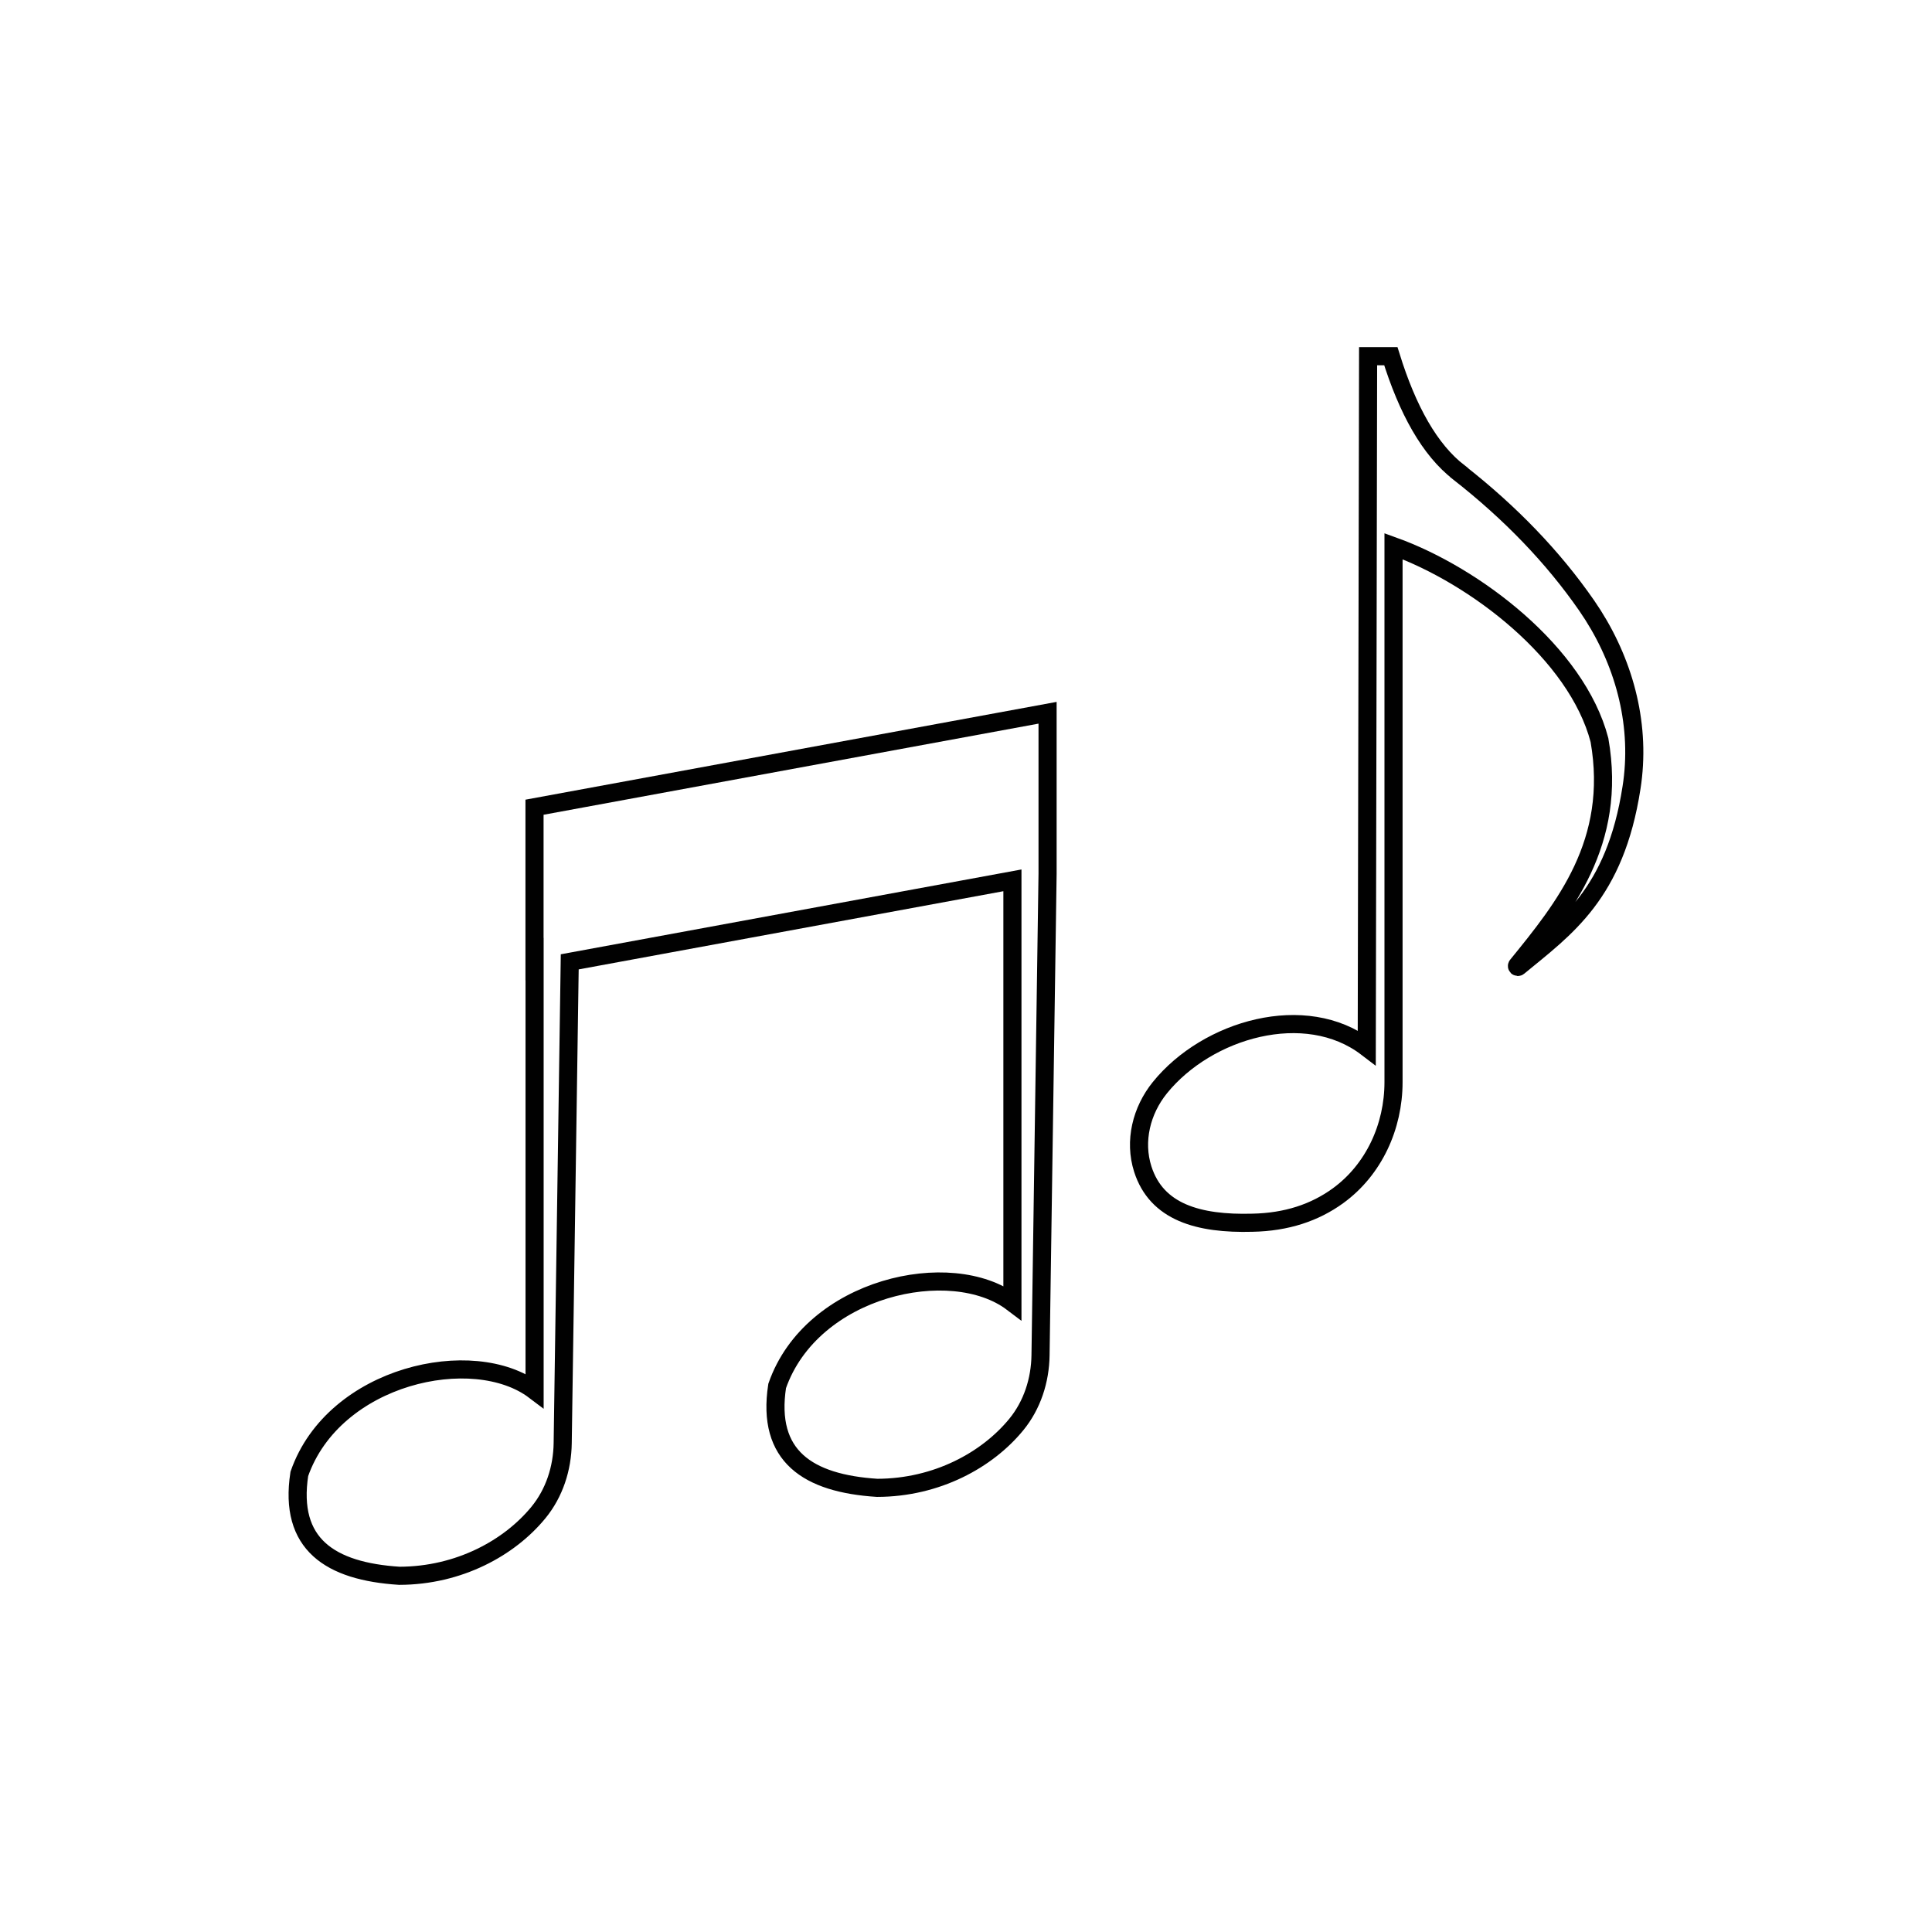
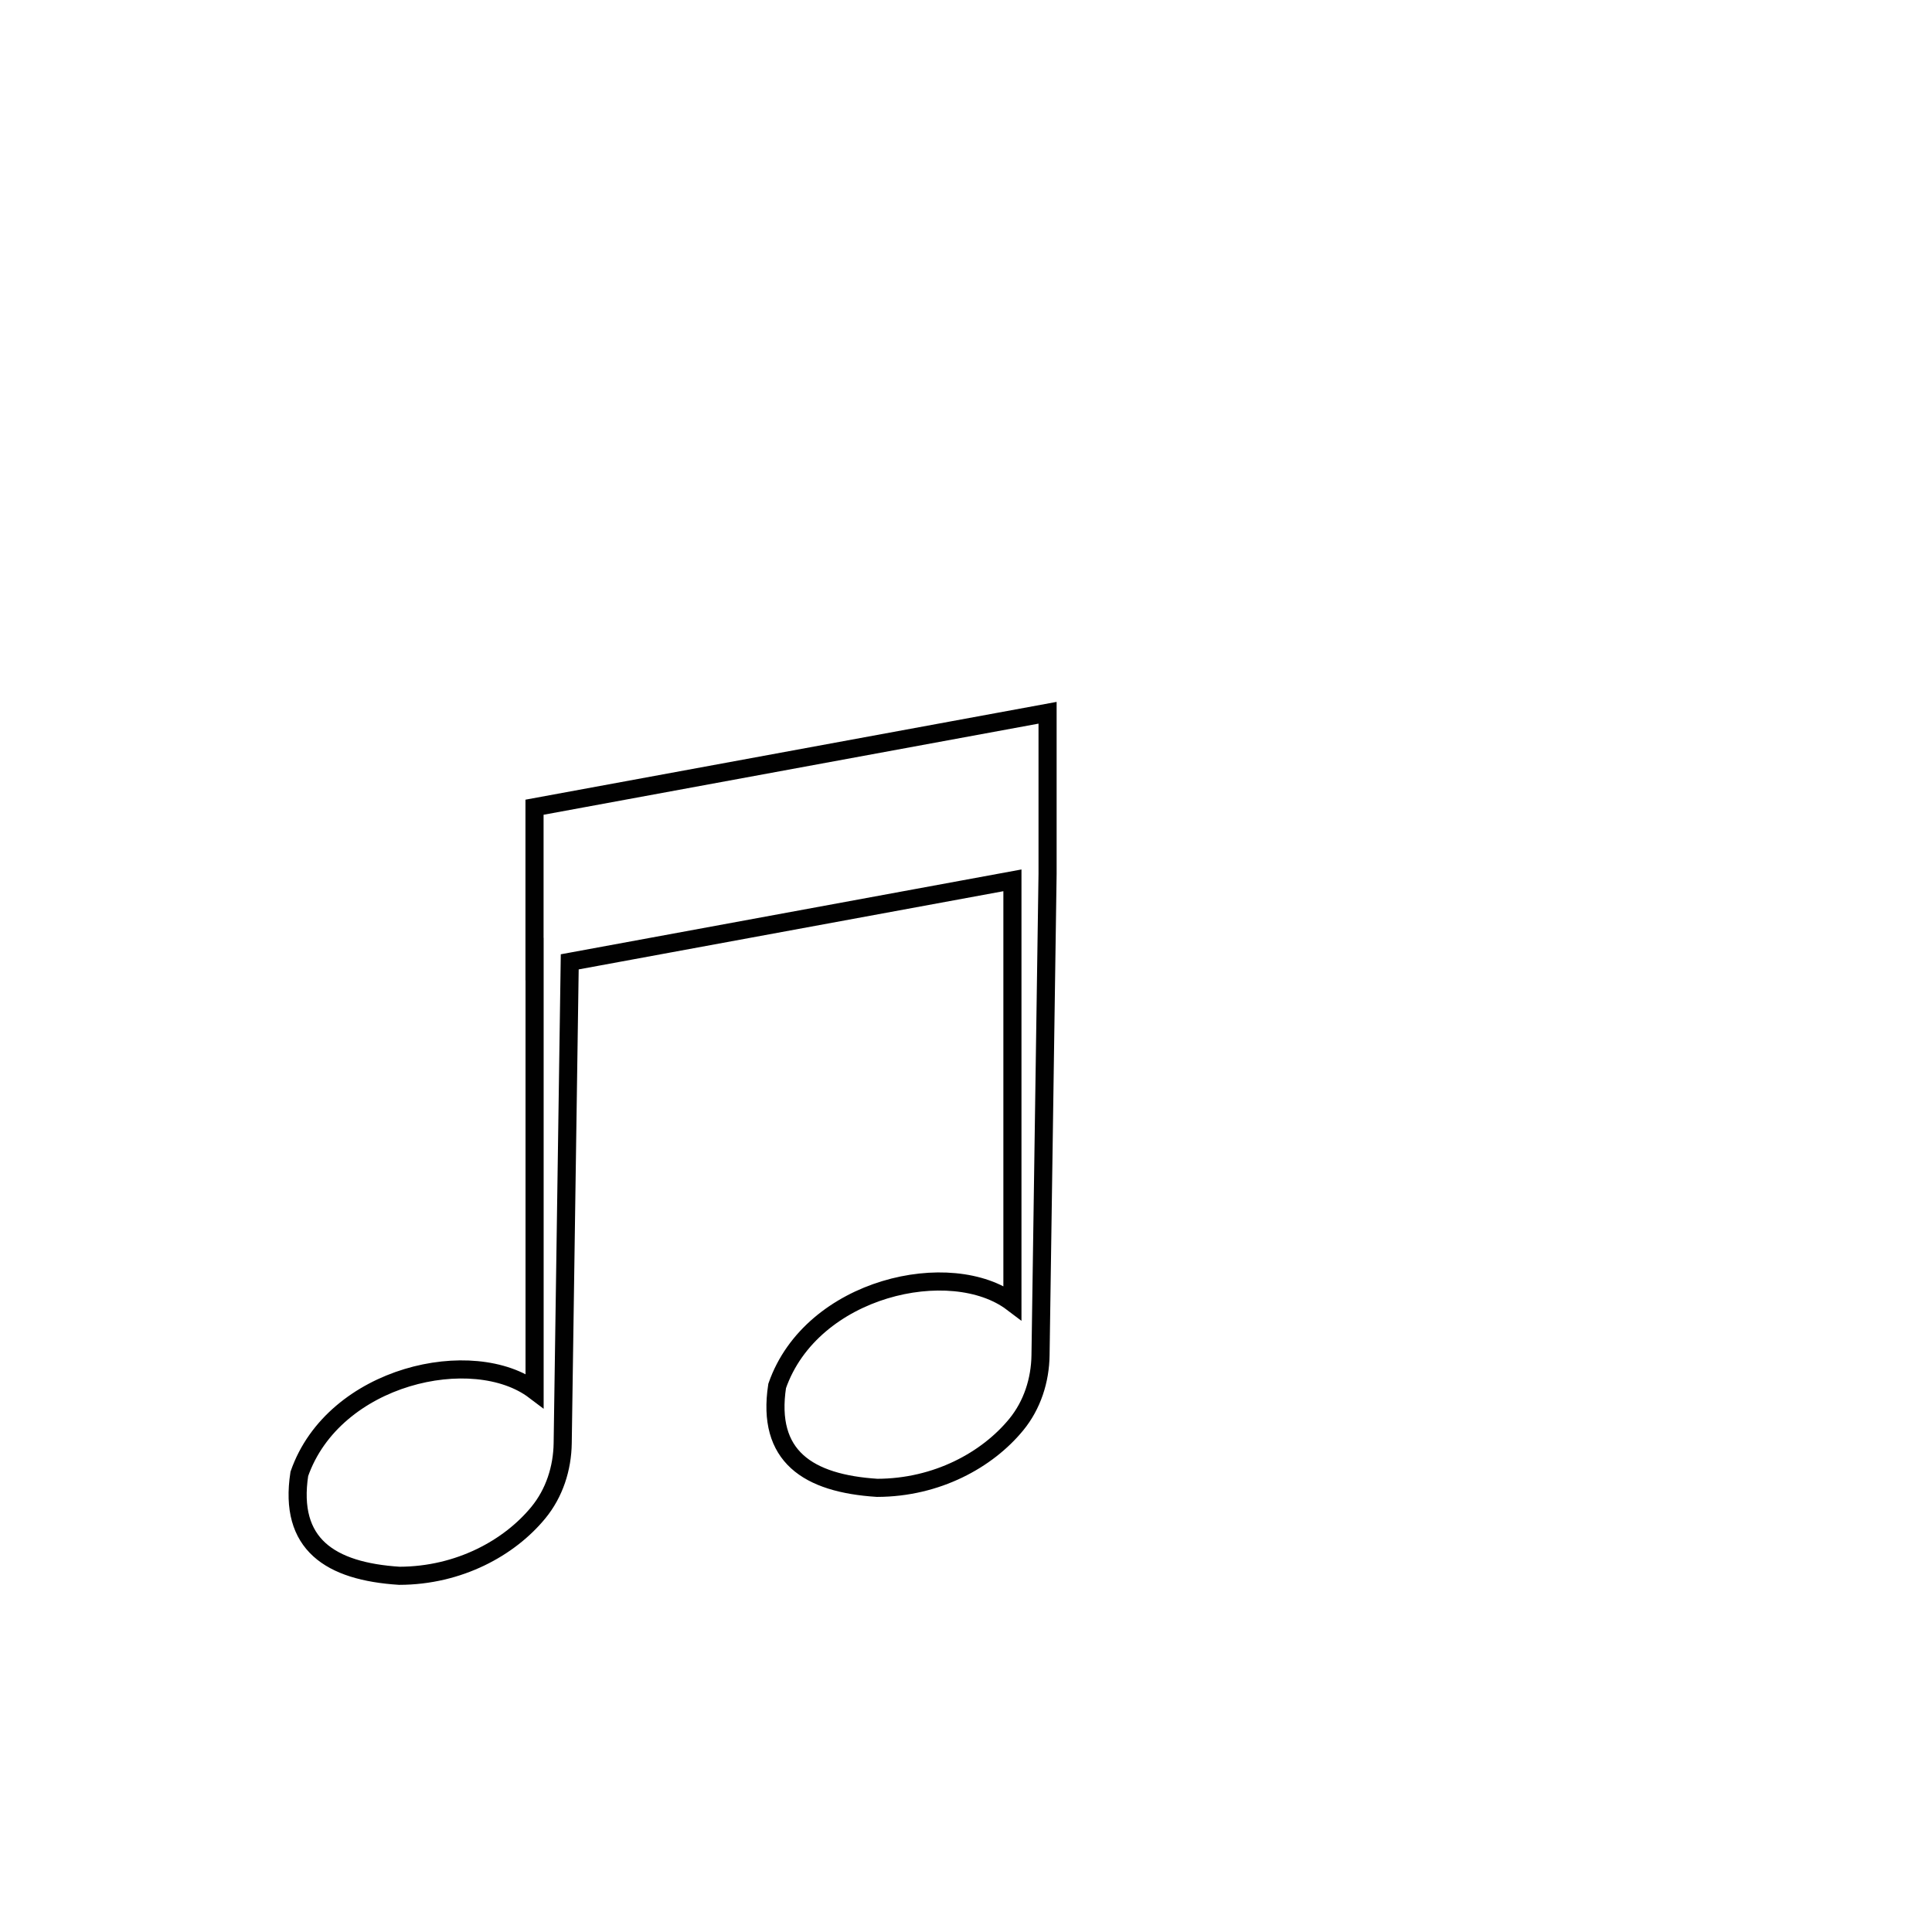
<svg xmlns="http://www.w3.org/2000/svg" id="Music_note" version="1.1" viewBox="0 0 288 288">
  <defs>
    <style>
      .st0 {
        fill: none;
        stroke: #010101;
        stroke-miterlimit: 10;
        stroke-width: 2.7px;
      }
    </style>
  </defs>
  <path class="st0" d="M79.69,142.96v64.33c-9.11-6.9-29.92-2.34-35.07,12.42-1.61,10.5,4.6,14.53,14.91,15.19,8.91-.02,16.42-4.17,20.73-9.43,2.38-2.9,3.57-6.6,3.62-10.35l1.05-71.74,65.99-12.15v62.95c-9.11-6.9-29.93-2.34-35.07,12.42-1.61,10.5,4.6,14.53,14.91,15.19,8.91-.02,16.42-4.17,20.73-9.43,2.38-2.9,3.57-6.6,3.62-10.35l1.05-71.74h0v-24.02l-76.48,14.08v22.64Z" />
-   <path class="st0" d="M217.5,70.44c-4.37-3.36-7.68-9.33-10.17-17.34h-3.39l-.2,103.05c-9.13-6.97-23.77-2.75-30.84,5.99-2.75,3.4-3.88,7.96-2.55,12.13,2.05,6.43,8.29,8.22,16.35,8,5.1-.1,9.29-1.51,12.74-4.01,5.36-3.89,8.29-10.32,8.29-16.95v-79.89c12.18,4.39,27.31,15.95,30.7,28.9,2.68,15.3-5.3,25.02-12.27,33.6-.1.13.07.29.19.19,7.03-5.8,14.41-10.82,16.86-26.71.09-.55.16-1.11.22-1.68.96-9.01-1.75-17.99-6.9-25.44-5-7.22-11.36-13.82-19.03-19.83Z" />
</svg>